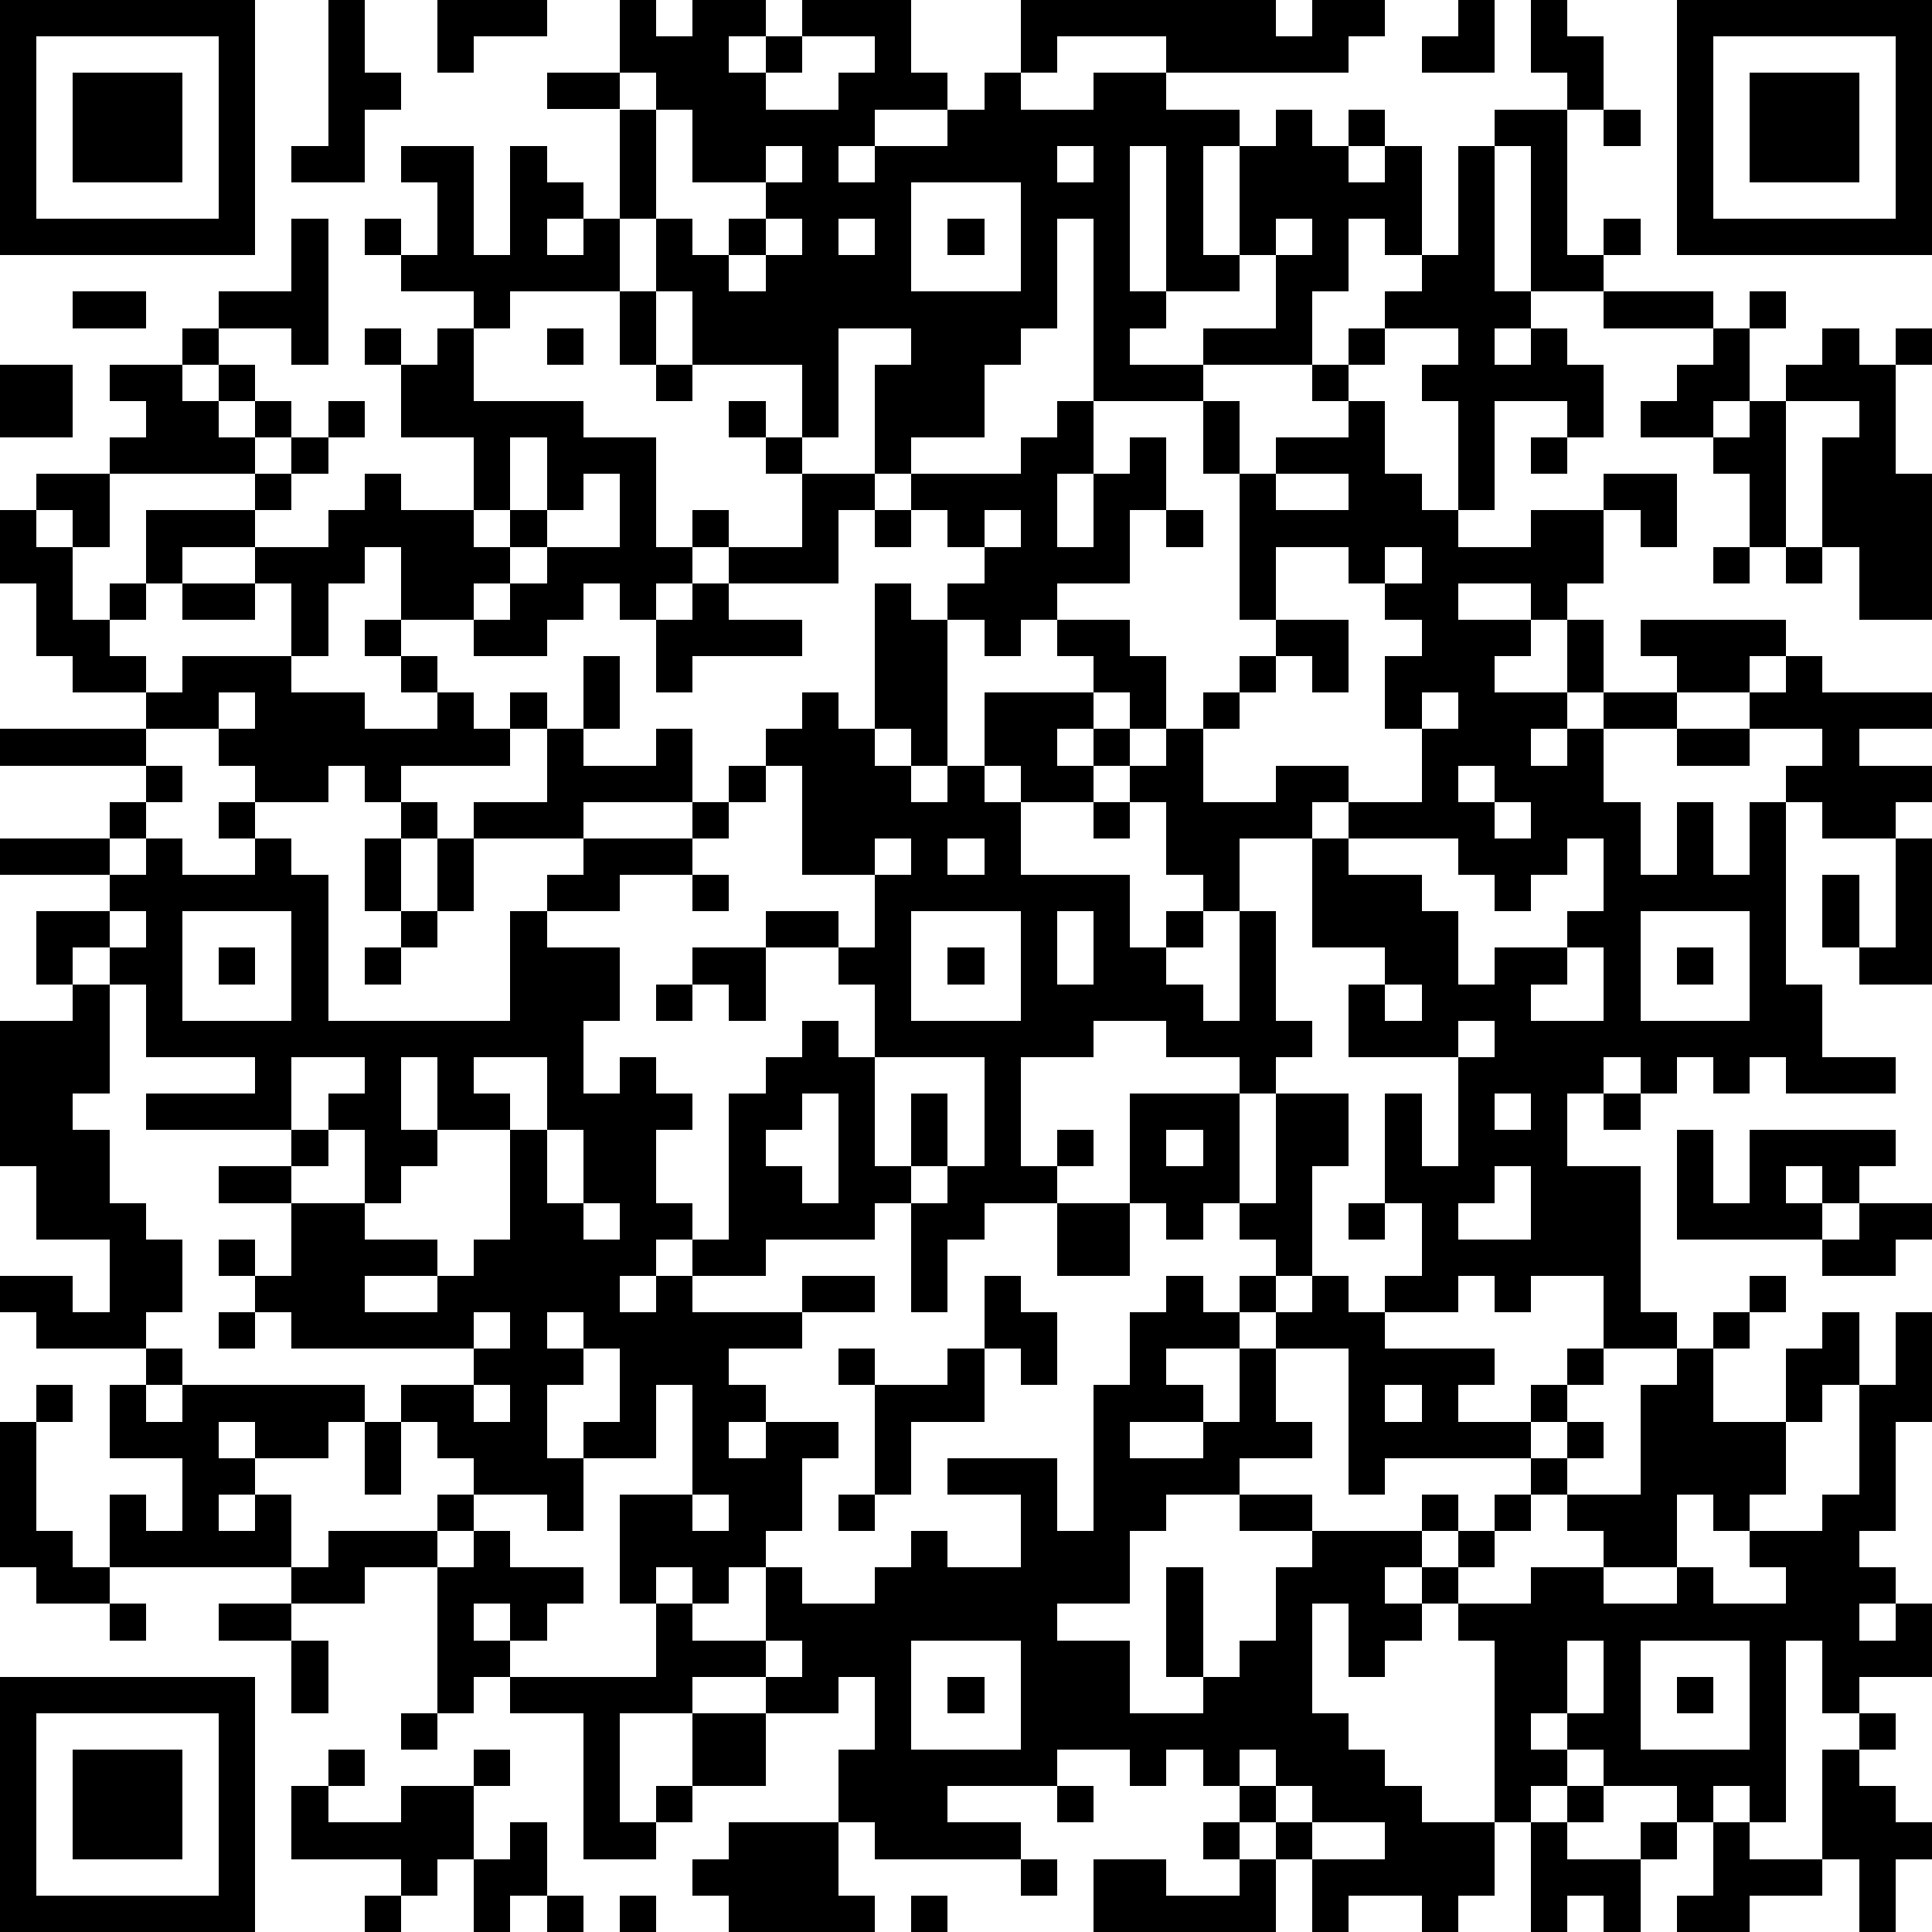
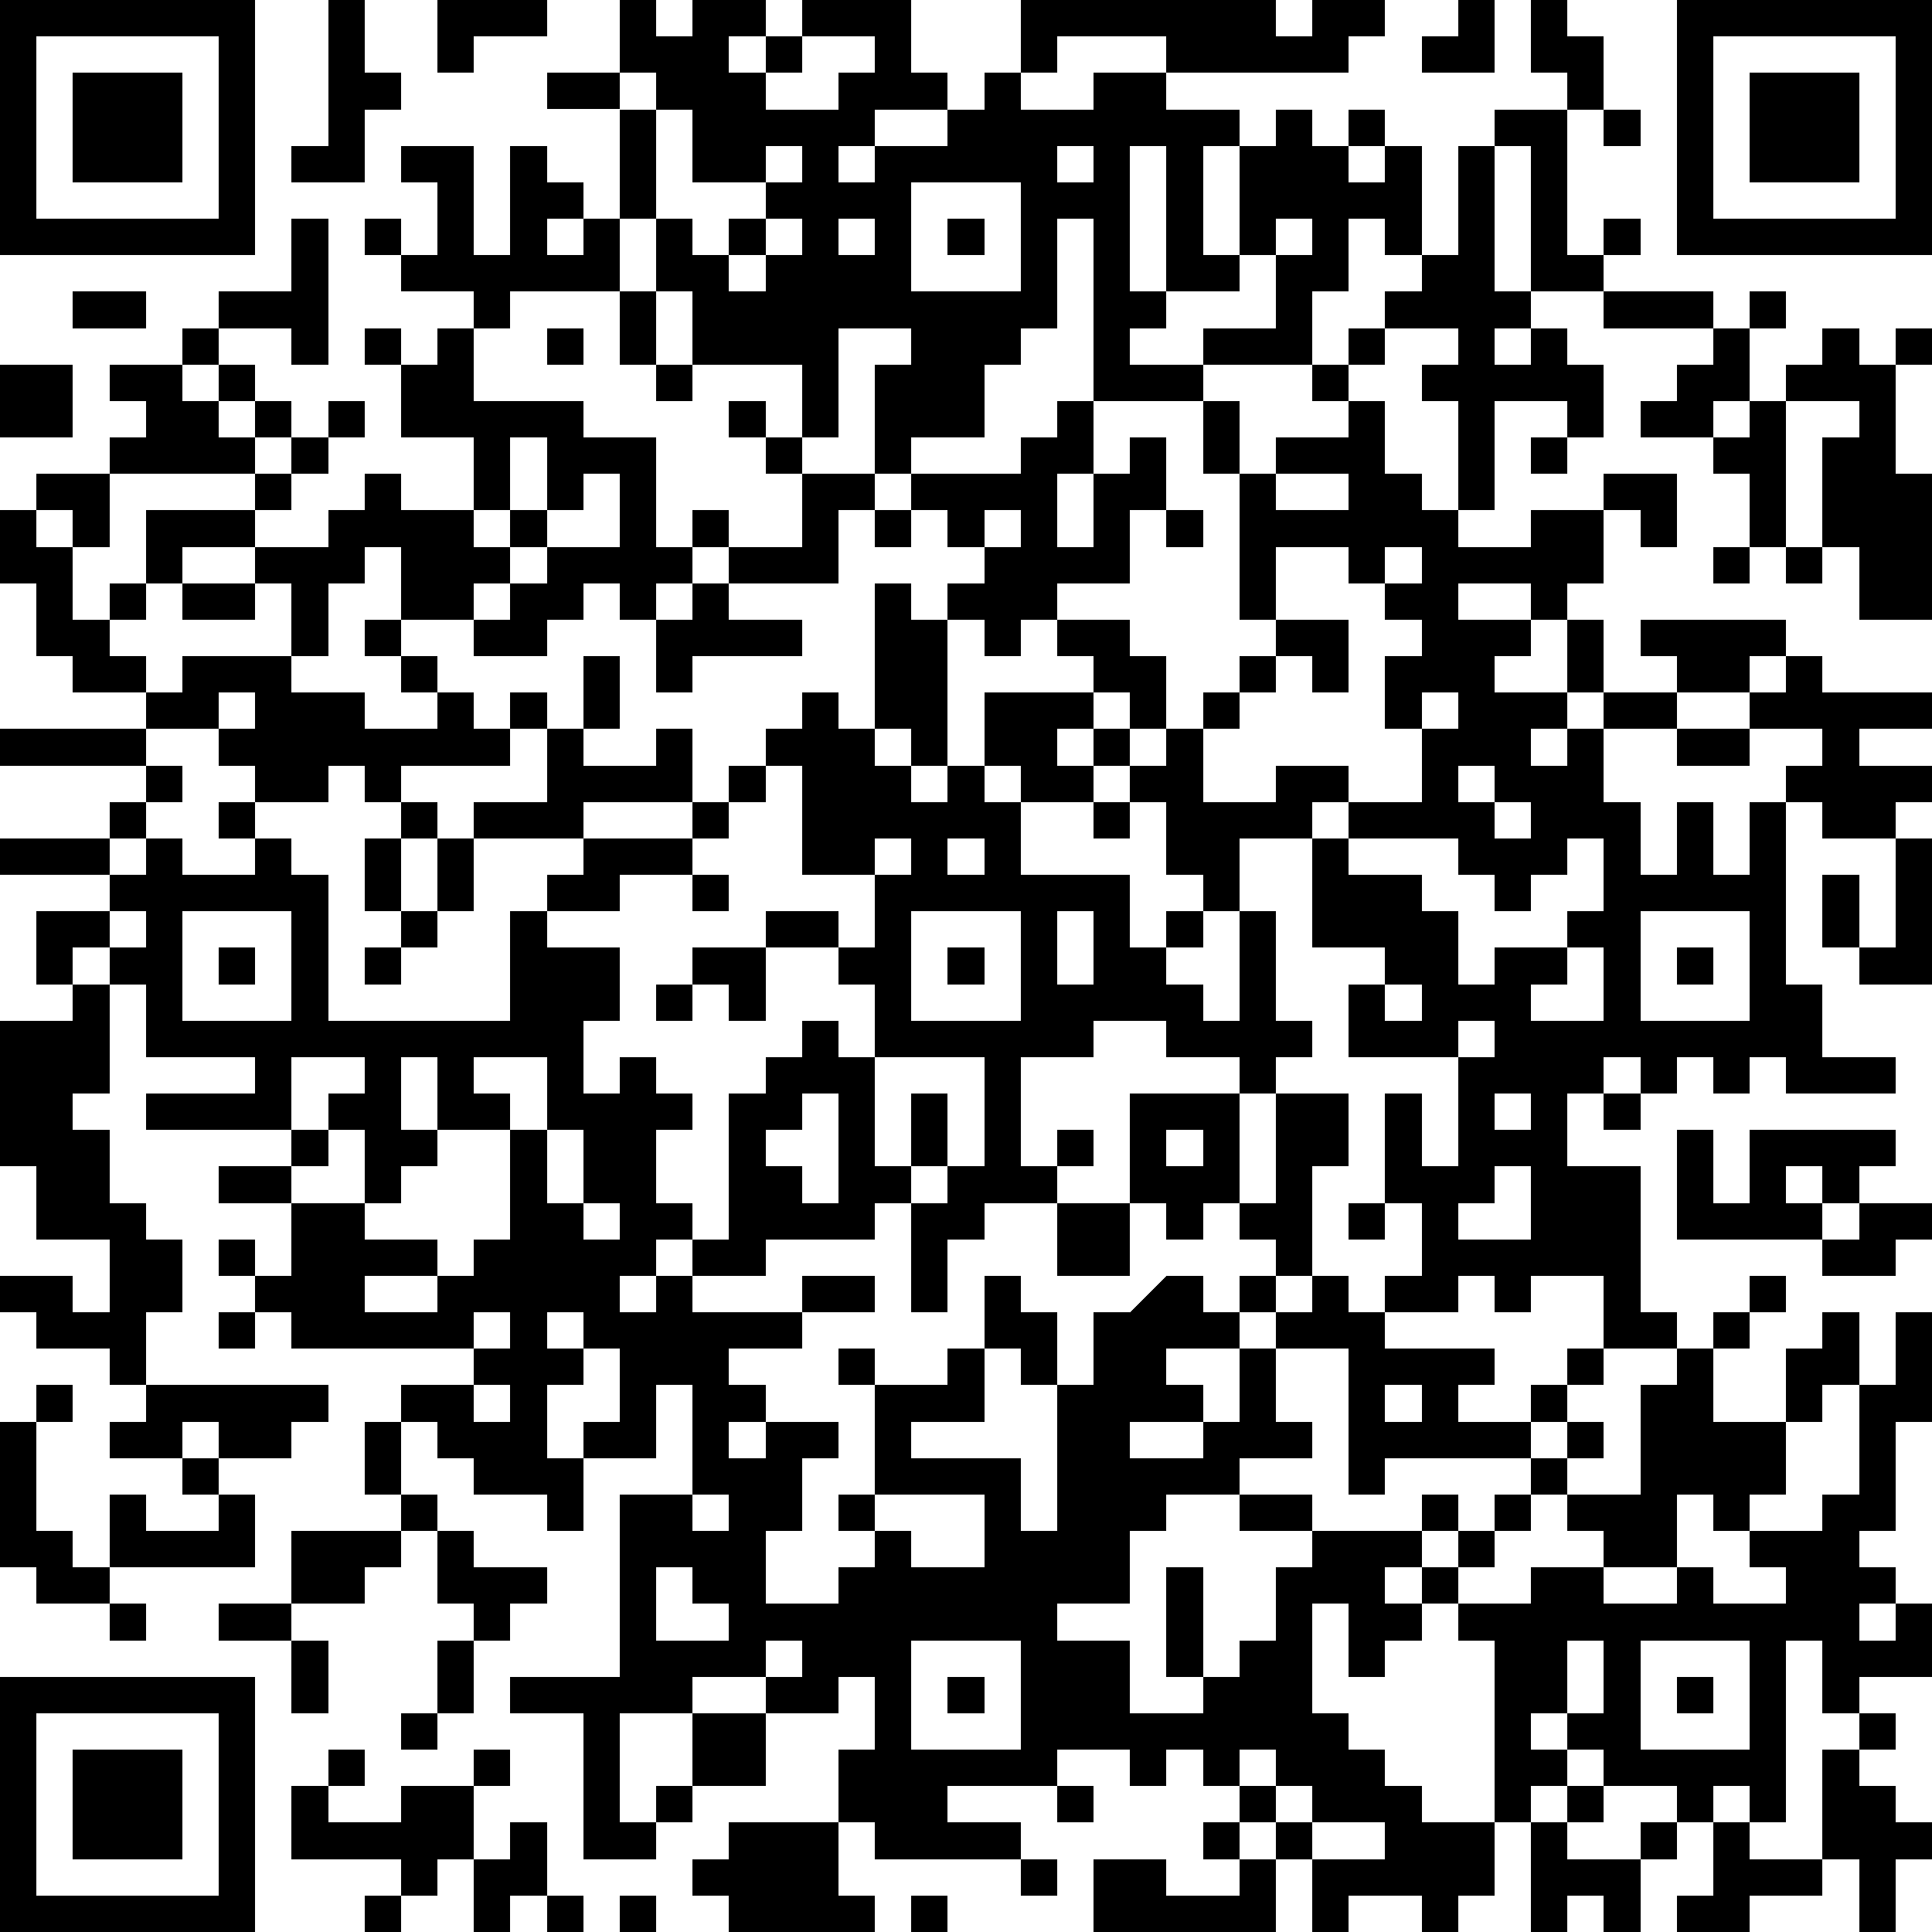
<svg xmlns="http://www.w3.org/2000/svg" version="1.1" width="212" height="212" shape-rendering="crispEdges">
-   <path d="M0 0h7v7h-7zM9 0h1v2h1v1h-1v2h-2v-1h1zM12 0h3v1h-2v1h-1zM17 0h1v1h1v-1h2v1h-1v1h1v-1h1v-1h3v2h1v1h-2v1h-1v1h1v-1h2v-1h1v-1h1v-2h7v1h1v-1h2v1h-1v1h-5v-1h-3v1h-1v1h2v-1h2v1h2v1h-1v3h1v-3h1v-1h1v1h1v-1h1v1h-1v1h1v-1h1v3h-1v-1h-1v2h-1v2h-3v-1h2v-2h-1v1h-2v-4h-1v4h1v1h-1v1h2v1h-3v-5h-1v3h-1v1h-1v2h-2v1h-1v-3h1v-1h-2v3h-1v-2h-3v-2h-1v-2h-1v-3h-2v-1h2zM40 0h1v2h-2v-1h1zM42 0h1v1h1v2h-1v-1h-1zM46 0h7v7h-7zM1 1v5h5v-5zM22 1v1h-1v1h2v-1h1v-1zM47 1v5h5v-5zM2 2h3v3h-3zM17 2v1h1v-1zM48 2h3v3h-3zM18 3v3h1v1h1v-1h1v-1h-2v-2zM41 3h2v4h1v-1h1v1h-1v1h-2v-4h-1zM44 3h1v1h-1zM11 4h2v3h1v-3h1v1h1v1h-1v1h1v-1h1v2h-3v1h-1v-1h-2v-1h-1v-1h1v1h1v-2h-1zM21 4v1h1v-1zM29 4v1h1v-1zM40 4h1v4h1v1h-1v1h1v-1h1v1h1v2h-1v-1h-2v3h-1v-3h-1v-1h1v-1h-2v-1h1v-1h1zM25 5v3h3v-3zM8 6h1v4h-1v-1h-2v-1h2zM21 6v1h-1v1h1v-1h1v-1zM23 6v1h1v-1zM26 6h1v1h-1zM35 6v1h1v-1zM2 8h2v1h-2zM17 8h1v2h-1zM44 8h3v1h-3zM48 8h1v1h-1zM5 9h1v1h-1zM10 9h1v1h-1zM12 9h1v2h3v1h2v3h1v-1h1v1h-1v1h-1v1h-1v-1h-1v1h-1v1h-2v-1h-2v-2h-1v1h-1v2h-1v-2h-1v-1h-2v1h-1v-2h3v-1h-4v-1h1v-1h-1v-1h2v1h1v-1h1v1h-1v1h1v-1h1v1h-1v1h1v-1h1v-1h1v1h-1v1h-1v1h-1v1h2v-1h1v-1h1v1h2v-2h-2v-2h1zM15 9h1v1h-1zM37 9h1v1h-1zM47 9h1v2h-1v1h-2v-1h1v-1h1zM50 9h1v1h1v-1h1v1h-1v3h1v4h-2v-2h-1v-3h1v-1h-2v-1h1zM0 10h2v2h-2zM18 10h1v1h-1zM36 10h1v1h-1zM20 11h1v1h-1zM29 11h1v2h-1v2h1v-2h1v-1h1v2h-1v2h-2v1h-1v1h-1v-1h-1v-1h1v-1h-1v-1h-1v-1h3v-1h1zM33 11h1v2h-1zM37 11h1v2h1v1h1v1h2v-1h2v-1h2v2h-1v-1h-1v2h-1v1h-1v-1h-2v1h2v1h-1v1h2v-2h1v2h-1v1h-1v1h1v-1h1v-1h2v-1h-1v-1h4v1h-1v1h-2v1h-2v2h1v2h1v-2h1v2h1v-2h1v-1h1v-1h-2v-1h1v-1h1v1h3v1h-2v1h2v1h-1v1h-2v-1h-1v5h1v2h2v1h-3v-1h-1v1h-1v-1h-1v1h-1v-1h-1v1h-1v2h2v4h1v1h-2v-2h-2v1h-1v-1h-1v1h-2v-1h1v-2h-1v-3h1v2h1v-3h-3v-2h1v-1h-2v-3h-2v2h-1v-1h-1v-2h-1v-1h-1v-1h-1v1h1v1h-2v-1h-1v-2h3v-1h-1v-1h2v1h1v2h-1v-1h-1v1h1v1h1v-1h1v-1h1v-1h1v-1h-1v-4h1v-1h2zM48 11h1v4h-1v-2h-1v-1h1zM14 12v2h-1v1h1v-1h1v-2zM21 12h1v1h-1zM42 12h1v1h-1zM1 13h2v2h-1v-1h-1zM16 13v1h-1v1h-1v1h-1v1h1v-1h1v-1h2v-2zM22 13h2v1h-1v2h-3v-1h2zM35 13v1h2v-1zM0 14h1v1h1v2h1v-1h1v1h-1v1h1v1h-2v-1h-1v-2h-1zM24 14h1v1h-1zM27 14v1h1v-1zM32 14h1v1h-1zM35 15v2h2v2h-1v-1h-1v1h-1v1h-1v2h2v-1h2v1h-1v1h1v-1h2v-2h-1v-2h1v-1h-1v-1h-1v-1zM38 15v1h1v-1zM47 15h1v1h-1zM49 15h1v1h-1zM5 16h2v1h-2zM19 16h1v1h2v1h-3v1h-1v-2h1zM24 16h1v1h1v4h-1v-1h-1zM10 17h1v1h-1zM5 18h3v1h2v1h2v-1h-1v-1h1v1h1v1h1v-1h1v1h-1v1h-3v1h-1v-1h-1v1h-2v-1h-1v-1h-2v-1h1zM16 18h1v2h-1zM6 19v1h1v-1zM22 19h1v1h1v1h1v1h1v-1h1v1h1v2h3v2h1v-1h1v1h-1v1h1v1h1v-3h1v3h1v1h-1v1h-1v-1h-2v-1h-2v1h-2v3h1v-1h1v1h-1v1h-2v1h-1v2h-1v-3h-1v1h-3v1h-2v-1h-1v1h-1v1h1v-1h1v1h3v-1h2v1h-2v1h-2v1h1v1h-1v1h1v-1h2v1h-1v2h-1v1h-1v1h-1v-1h-1v1h-1v-3h2v-3h-1v2h-2v-1h1v-2h-1v-1h-1v1h1v1h-1v2h1v2h-1v-1h-2v-1h-1v-1h-1v-1h2v-1h-5v-1h-1v-1h-1v-1h1v1h1v-2h-2v-1h2v-1h-4v-1h3v-1h-3v-2h-1v-1h-1v1h-1v-2h2v-1h-3v-1h3v-1h1v-1h-4v-1h4v1h1v1h-1v1h-1v1h1v-1h1v1h2v-1h-1v-1h1v1h1v1h1v4h5v-3h1v-1h1v-1h-3v-1h2v-2h1v1h2v-1h1v2h-3v1h3v-1h1v-1h1v-1h1zM39 19v1h1v-1zM46 20h2v1h-2zM21 21v1h-1v1h-1v1h-2v1h-2v1h2v2h-1v2h1v-1h1v1h1v1h-1v2h1v1h1v-4h1v-1h1v-1h1v1h1v-2h-1v-1h-2v-1h2v1h1v-2h-2v-3zM40 21v1h1v-1zM11 22h1v1h-1zM30 22h1v1h-1zM41 22v1h1v-1zM10 23h1v2h-1zM12 23h1v2h-1zM24 23v1h1v-1zM26 23v1h1v-1zM37 23v1h2v1h1v2h1v-1h2v-1h1v-2h-1v1h-1v1h-1v-1h-1v-1zM52 23h1v4h-2v-1h-1v-2h1v2h1zM19 24h1v1h-1zM3 25v1h1v-1zM5 25v3h3v-3zM11 25h1v1h-1zM25 25v3h3v-3zM29 25v2h1v-2zM45 25v3h3v-3zM6 26h1v1h-1zM10 26h1v1h-1zM19 26h2v2h-1v-1h-1zM26 26h1v1h-1zM43 26v1h-1v1h2v-2zM46 26h1v1h-1zM2 27h1v3h-1v1h1v2h1v1h1v2h-1v1h-3v-1h-1v-1h2v1h1v-2h-2v-2h-1v-4h2zM18 27h1v1h-1zM38 27v1h1v-1zM40 28v1h1v-1zM8 29v2h1v-1h1v-1zM11 29v2h1v-2zM13 29v1h1v1h-2v1h-1v1h-1v-2h-1v1h-1v1h2v1h2v1h-2v1h2v-1h1v-1h1v-3h1v-2zM24 29v3h1v-2h1v2h-1v1h1v-1h1v-3zM22 30v1h-1v1h1v1h1v-3zM31 30h3v3h-1v1h-1v-1h-1zM35 30h2v2h-1v3h-1v-1h-1v-1h1zM41 30v1h1v-1zM44 30h1v1h-1zM15 31v2h1v-2zM32 31v1h1v-1zM46 31h1v2h1v-2h4v1h-1v1h-1v-1h-1v1h1v1h-4zM41 32v1h-1v1h2v-2zM16 33v1h1v-1zM29 33h2v2h-2zM37 33h1v1h-1zM51 33h2v1h-1v1h-2v-1h1zM27 35h1v1h1v2h-1v-1h-1zM32 35h1v1h1v-1h1v1h-1v1h-2v1h1v1h-2v1h2v-1h1v-2h1v-1h1v-1h1v1h1v1h3v1h-1v1h2v-1h1v-1h1v1h-1v1h-1v1h-4v1h-1v-4h-2v2h1v1h-2v1h-2v1h-1v2h-2v1h2v2h2v-1h-1v-3h1v3h1v-1h1v-2h1v-1h-2v-1h2v1h3v-1h1v1h-1v1h-1v1h1v-1h1v-1h1v-1h1v-1h1v-1h1v1h-1v1h-1v1h-1v1h-1v1h-1v1h-1v1h-1v-2h-1v3h1v1h1v1h1v1h2v-5h-1v-1h2v-1h2v-1h-1v-1h2v-3h1v-1h1v-1h1v-1h1v1h-1v1h-1v2h2v-2h1v-1h1v2h-1v1h-1v2h-1v1h-1v-1h-1v2h-2v1h2v-1h1v1h2v-1h-1v-1h2v-1h1v-3h1v-2h1v3h-1v3h-1v1h1v1h-1v1h1v-1h1v2h-2v1h-1v-2h-1v5h-1v-1h-1v1h-1v-1h-2v-1h-1v-1h-1v1h1v1h-1v1h-1v2h-1v1h-1v-1h-2v1h-1v-2h-1v-1h-1v-1h-1v-1h-1v1h-1v-1h-2v1h-3v1h2v1h-4v-1h-1v-2h1v-2h-1v1h-2v-1h-2v1h-2v3h1v-1h1v-2h2v2h-2v1h-1v1h-2v-4h-2v-1h-1v1h-1v-4h-2v1h-2v-1h-5v-2h1v1h1v-2h-2v-2h1v-1h1v1h-1v1h1v-1h5v1h-1v1h-2v-1h-1v1h1v1h-1v1h1v-1h1v2h1v-1h3v-1h1v1h-1v1h1v-1h1v1h2v1h-1v1h-1v-1h-1v1h1v1h4v-2h1v1h2v-2h1v1h2v-1h1v-1h1v1h2v-2h-2v-1h3v2h1v-4h1v-2h1zM6 36h1v1h-1zM13 36v1h1v-1zM23 37h1v1h-1zM26 37h1v2h-2v2h-1v-3h2zM1 38h1v1h-1zM13 38v1h1v-1zM38 38v1h1v-1zM0 39h1v3h1v1h1v1h-2v-1h-1zM10 39h1v2h-1zM19 41v1h1v-1zM23 41h1v1h-1zM3 44h1v1h-1zM6 44h2v1h-2zM8 45h1v2h-1zM21 45v1h1v-1zM25 45v3h3v-3zM43 45v2h1v-2zM45 45v3h3v-3zM0 46h7v7h-7zM26 46h1v1h-1zM46 46h1v1h-1zM1 47v5h5v-5zM11 47h1v1h-1zM51 47h1v1h-1zM2 48h3v3h-3zM9 48h1v1h-1zM13 48h1v1h-1zM34 48v1h1v-1zM50 48h1v1h1v1h1v1h-1v2h-1v-2h-1zM8 49h1v1h2v-1h2v2h-1v1h-1v-1h-3zM29 49h1v1h-1zM35 49v1h1v-1zM43 49h1v1h-1zM14 50h1v2h-1v1h-1v-2h1zM20 50h3v2h1v1h-4v-1h-1v-1h1zM33 50h1v1h-1zM36 50v1h2v-1zM42 50h1v1h2v-1h1v1h-1v2h-1v-1h-1v1h-1zM47 50h1v1h2v1h-2v1h-2v-1h1zM28 51h1v1h-1zM30 51h2v1h2v-1h1v2h-5zM10 52h1v1h-1zM15 52h1v1h-1zM17 52h1v1h-1zM25 52h1v1h-1z" style="fill:#000" transform="translate(0,0) scale(4)" />
+   <path d="M0 0h7v7h-7zM9 0h1v2h1v1h-1v2h-2v-1h1zM12 0h3v1h-2v1h-1zM17 0h1v1h1v-1h2v1h-1v1h1v-1h1v-1h3v2h1v1h-2v1h-1v1h1v-1h2v-1h1v-1h1v-2h7v1h1v-1h2v1h-1v1h-5v-1h-3v1h-1v1h2v-1h2v1h2v1h-1v3h1v-3h1v-1h1v1h1v-1h1v1h-1v1h1v-1h1v3h-1v-1h-1v2h-1v2h-3v-1h2v-2h-1v1h-2v-4h-1v4h1v1h-1v1h2v1h-3v-5h-1v3h-1v1h-1v2h-2v1h-1v-3h1v-1h-2v3h-1v-2h-3v-2h-1v-2h-1v-3h-2v-1h2zM40 0h1v2h-2v-1h1zM42 0h1v1h1v2h-1v-1h-1zM46 0h7v7h-7zM1 1v5h5v-5zM22 1v1h-1v1h2v-1h1v-1zM47 1v5h5v-5zM2 2h3v3h-3zM17 2v1h1v-1zM48 2h3v3h-3zM18 3v3h1v1h1v-1h1v-1h-2v-2zM41 3h2v4h1v-1h1v1h-1v1h-2v-4h-1zM44 3h1v1h-1zM11 4h2v3h1v-3h1v1h1v1h-1v1h1v-1h1v2h-3v1h-1v-1h-2v-1h-1v-1h1v1h1v-2h-1zM21 4v1h1v-1zM29 4v1h1v-1zM40 4h1v4h1v1h-1v1h1v-1h1v1h1v2h-1v-1h-2v3h-1v-3h-1v-1h1v-1h-2v-1h1v-1h1zM25 5v3h3v-3zM8 6h1v4h-1v-1h-2v-1h2zM21 6v1h-1v1h1v-1h1v-1zM23 6v1h1v-1zM26 6h1v1h-1zM35 6v1h1v-1zM2 8h2v1h-2zM17 8h1v2h-1zM44 8h3v1h-3zM48 8h1v1h-1zM5 9h1v1h-1zM10 9h1v1h-1zM12 9h1v2h3v1h2v3h1v-1h1v1h-1v1h-1v1h-1v-1h-1v1h-1v1h-2v-1h-2v-2h-1v1h-1v2h-1v-2h-1v-1h-2v1h-1v-2h3v-1h-4v-1h1v-1h-1v-1h2v1h1v-1h1v1h-1v1h1v-1h1v1h-1v1h1v-1h1v-1h1v1h-1v1h-1v1h-1v1h2v-1h1v-1h1v1h2v-2h-2v-2h1zM15 9h1v1h-1zM37 9h1v1h-1zM47 9h1v2h-1v1h-2v-1h1v-1h1zM50 9h1v1h1v-1h1v1h-1v3h1v4h-2v-2h-1v-3h1v-1h-2v-1h1zM0 10h2v2h-2zM18 10h1v1h-1zM36 10h1v1h-1zM20 11h1v1h-1zM29 11h1v2h-1v2h1v-2h1v-1h1v2h-1v2h-2v1h-1v1h-1v-1h-1v-1h1v-1h-1v-1h-1v-1h3v-1h1zM33 11h1v2h-1zM37 11h1v2h1v1h1v1h2v-1h2v-1h2v2h-1v-1h-1v2h-1v1h-1v-1h-2v1h2v1h-1v1h2v-2h1v2h-1v1h-1v1h1v-1h1v-1h2v-1h-1v-1h4v1h-1v1h-2v1h-2v2h1v2h1v-2h1v2h1v-2h1v-1h1v-1h-2v-1h1v-1h1v1h3v1h-2v1h2v1h-1v1h-2v-1h-1v5h1v2h2v1h-3v-1h-1v1h-1v-1h-1v1h-1v-1h-1v1h-1v2h2v4h1v1h-2v-2h-2v1h-1v-1h-1v1h-2v-1h1v-2h-1v-3h1v2h1v-3h-3v-2h1v-1h-2v-3h-2v2h-1v-1h-1v-2h-1v-1h-1v-1h-1v1h1v1h-2v-1h-1v-2h3v-1h-1v-1h2v1h1v2h-1v-1h-1v1h1v1h1v-1h1v-1h1v-1h1v-1h-1v-4h1v-1h2zM48 11h1v4h-1v-2h-1v-1h1zM14 12v2h-1v1h1v-1h1v-2zM21 12h1v1h-1zM42 12h1v1h-1zM1 13h2v2h-1v-1h-1zM16 13v1h-1v1h-1v1h-1v1h1v-1h1v-1h2v-2zM22 13h2v1h-1v2h-3v-1h2zM35 13v1h2v-1zM0 14h1v1h1v2h1v-1h1v1h-1v1h1v1h-2v-1h-1v-2h-1zM24 14h1v1h-1zM27 14v1h1v-1zM32 14h1v1h-1zM35 15v2h2v2h-1v-1h-1v1h-1v1h-1v2h2v-1h2v1h-1v1h1v-1h2v-2h-1v-2h1v-1h-1v-1h-1v-1zM38 15v1h1v-1zM47 15h1v1h-1zM49 15h1v1h-1zM5 16h2v1h-2zM19 16h1v1h2v1h-3v1h-1v-2h1zM24 16h1v1h1v4h-1v-1h-1zM10 17h1v1h-1zM5 18h3v1h2v1h2v-1h-1v-1h1v1h1v1h1v-1h1v1h-1v1h-3v1h-1v-1h-1v1h-2v-1h-1v-1h-2v-1h1zM16 18h1v2h-1zM6 19v1h1v-1zM22 19h1v1h1v1h1v1h1v-1h1v1h1v2h3v2h1v-1h1v1h-1v1h1v1h1v-3h1v3h1v1h-1v1h-1v-1h-2v-1h-2v1h-2v3h1v-1h1v1h-1v1h-2v1h-1v2h-1v-3h-1v1h-3v1h-2v-1h-1v1h-1v1h1v-1h1v1h3v-1h2v1h-2v1h-2v1h1v1h-1v1h1v-1h2v1h-1v2h-1v1h-1v1h-1v-1h-1v1h-1v-3h2v-3h-1v2h-2v-1h1v-2h-1v-1h-1v1h1v1h-1v2h1v2h-1v-1h-2v-1h-1v-1h-1v-1h2v-1h-5v-1h-1v-1h-1v-1h1v1h1v-2h-2v-1h2v-1h-4v-1h3v-1h-3v-2h-1v-1h-1v1h-1v-2h2v-1h-3v-1h3v-1h1v-1h-4v-1h4v1h1v1h-1v1h-1v1h1v-1h1v1h2v-1h-1v-1h1v1h1v1h1v4h5v-3h1v-1h1v-1h-3v-1h2v-2h1v1h2v-1h1v2h-3v1h3v-1h1v-1h1v-1h1zM39 19v1h1v-1zM46 20h2v1h-2zM21 21v1h-1v1h-1v1h-2v1h-2v1h2v2h-1v2h1v-1h1v1h1v1h-1v2h1v1h1v-4h1v-1h1v-1h1v1h1v-2h-1v-1h-2v-1h2v1h1v-2h-2v-3zM40 21v1h1v-1zM11 22h1v1h-1zM30 22h1v1h-1zM41 22v1h1v-1zM10 23h1v2h-1zM12 23h1v2h-1zM24 23v1h1v-1zM26 23v1h1v-1zM37 23v1h2v1h1v2h1v-1h2v-1h1v-2h-1v1h-1v1h-1v-1h-1v-1zM52 23h1v4h-2v-1h-1v-2h1v2h1zM19 24h1v1h-1zM3 25v1h1v-1zM5 25v3h3v-3zM11 25h1v1h-1zM25 25v3h3v-3zM29 25v2h1v-2zM45 25v3h3v-3zM6 26h1v1h-1zM10 26h1v1h-1zM19 26h2v2h-1v-1h-1zM26 26h1v1h-1zM43 26v1h-1v1h2v-2zM46 26h1v1h-1zM2 27h1v3h-1v1h1v2h1v1h1v2h-1v1h-3v-1h-1v-1h2v1h1v-2h-2v-2h-1v-4h2zM18 27h1v1h-1zM38 27v1h1v-1zM40 28v1h1v-1zM8 29v2h1v-1h1v-1zM11 29v2h1v-2zM13 29v1h1v1h-2v1h-1v1h-1v-2h-1v1h-1v1h2v1h2v1h-2v1h2v-1h1v-1h1v-3h1v-2zM24 29v3h1v-2h1v2h-1v1h1v-1h1v-3zM22 30v1h-1v1h1v1h1v-3zM31 30h3v3h-1v1h-1v-1h-1zM35 30h2v2h-1v3h-1v-1h-1v-1h1zM41 30v1h1v-1zM44 30h1v1h-1zM15 31v2h1v-2zM32 31v1h1v-1zM46 31h1v2h1v-2h4v1h-1v1h-1v-1h-1v1h1v1h-4zM41 32v1h-1v1h2v-2zM16 33v1h1v-1zM29 33h2v2h-2zM37 33h1v1h-1zM51 33h2v1h-1v1h-2v-1h1zM27 35h1v1h1v2h-1v-1h-1zM32 35h1v1h1v-1h1v1h-1v1h-2v1h1v1h-2v1h2v-1h1v-2h1v-1h1v-1h1v1h1v1h3v1h-1v1h2v-1h1v-1h1v1h-1v1h-1v1h-4v1h-1v-4h-2v2h1v1h-2v1h-2v1h-1v2h-2v1h2v2h2v-1h-1v-3h1v3h1v-1h1v-2h1v-1h-2v-1h2v1h3v-1h1v1h-1v1h-1v1h1v-1h1v-1h1v-1h1v-1h1v-1h1v1h-1v1h-1v1h-1v1h-1v1h-1v1h-1v1h-1v-2h-1v3h1v1h1v1h1v1h2v-5h-1v-1h2v-1h2v-1h-1v-1h2v-3h1v-1h1v-1h1v-1h1v1h-1v1h-1v2h2v-2h1v-1h1v2h-1v1h-1v2h-1v1h-1v-1h-1v2h-2v1h2v-1h1v1h2v-1h-1v-1h2v-1h1v-3h1v-2h1v3h-1v3h-1v1h1v1h-1v1h1v-1h1v2h-2v1h-1v-2h-1v5h-1v-1h-1v1h-1v-1h-2v-1h-1v-1h-1v1h1v1h-1v1h-1v2h-1v1h-1v-1h-2v1h-1v-2h-1v-1h-1v-1h-1v-1h-1v1h-1v-1h-2v1h-3v1h2v1h-4v-1h-1v-2h1v-2h-1v1h-2v-1h-2v1h-2v3h1v-1h1v-2h2v2h-2v1h-1v1h-2v-4h-2v-1h-1v1h-1v-4h-2v1h-2v-1h-5v-2h1v1h1v-2h-2v-2v-1h1v1h-1v1h1v-1h5v1h-1v1h-2v-1h-1v1h1v1h-1v1h1v-1h1v2h1v-1h3v-1h1v1h-1v1h1v-1h1v1h2v1h-1v1h-1v-1h-1v1h1v1h4v-2h1v1h2v-2h1v1h2v-1h1v-1h1v1h2v-2h-2v-1h3v2h1v-4h1v-2h1zM6 36h1v1h-1zM13 36v1h1v-1zM23 37h1v1h-1zM26 37h1v2h-2v2h-1v-3h2zM1 38h1v1h-1zM13 38v1h1v-1zM38 38v1h1v-1zM0 39h1v3h1v1h1v1h-2v-1h-1zM10 39h1v2h-1zM19 41v1h1v-1zM23 41h1v1h-1zM3 44h1v1h-1zM6 44h2v1h-2zM8 45h1v2h-1zM21 45v1h1v-1zM25 45v3h3v-3zM43 45v2h1v-2zM45 45v3h3v-3zM0 46h7v7h-7zM26 46h1v1h-1zM46 46h1v1h-1zM1 47v5h5v-5zM11 47h1v1h-1zM51 47h1v1h-1zM2 48h3v3h-3zM9 48h1v1h-1zM13 48h1v1h-1zM34 48v1h1v-1zM50 48h1v1h1v1h1v1h-1v2h-1v-2h-1zM8 49h1v1h2v-1h2v2h-1v1h-1v-1h-3zM29 49h1v1h-1zM35 49v1h1v-1zM43 49h1v1h-1zM14 50h1v2h-1v1h-1v-2h1zM20 50h3v2h1v1h-4v-1h-1v-1h1zM33 50h1v1h-1zM36 50v1h2v-1zM42 50h1v1h2v-1h1v1h-1v2h-1v-1h-1v1h-1zM47 50h1v1h2v1h-2v1h-2v-1h1zM28 51h1v1h-1zM30 51h2v1h2v-1h1v2h-5zM10 52h1v1h-1zM15 52h1v1h-1zM17 52h1v1h-1zM25 52h1v1h-1z" style="fill:#000" transform="translate(0,0) scale(4)" />
</svg>